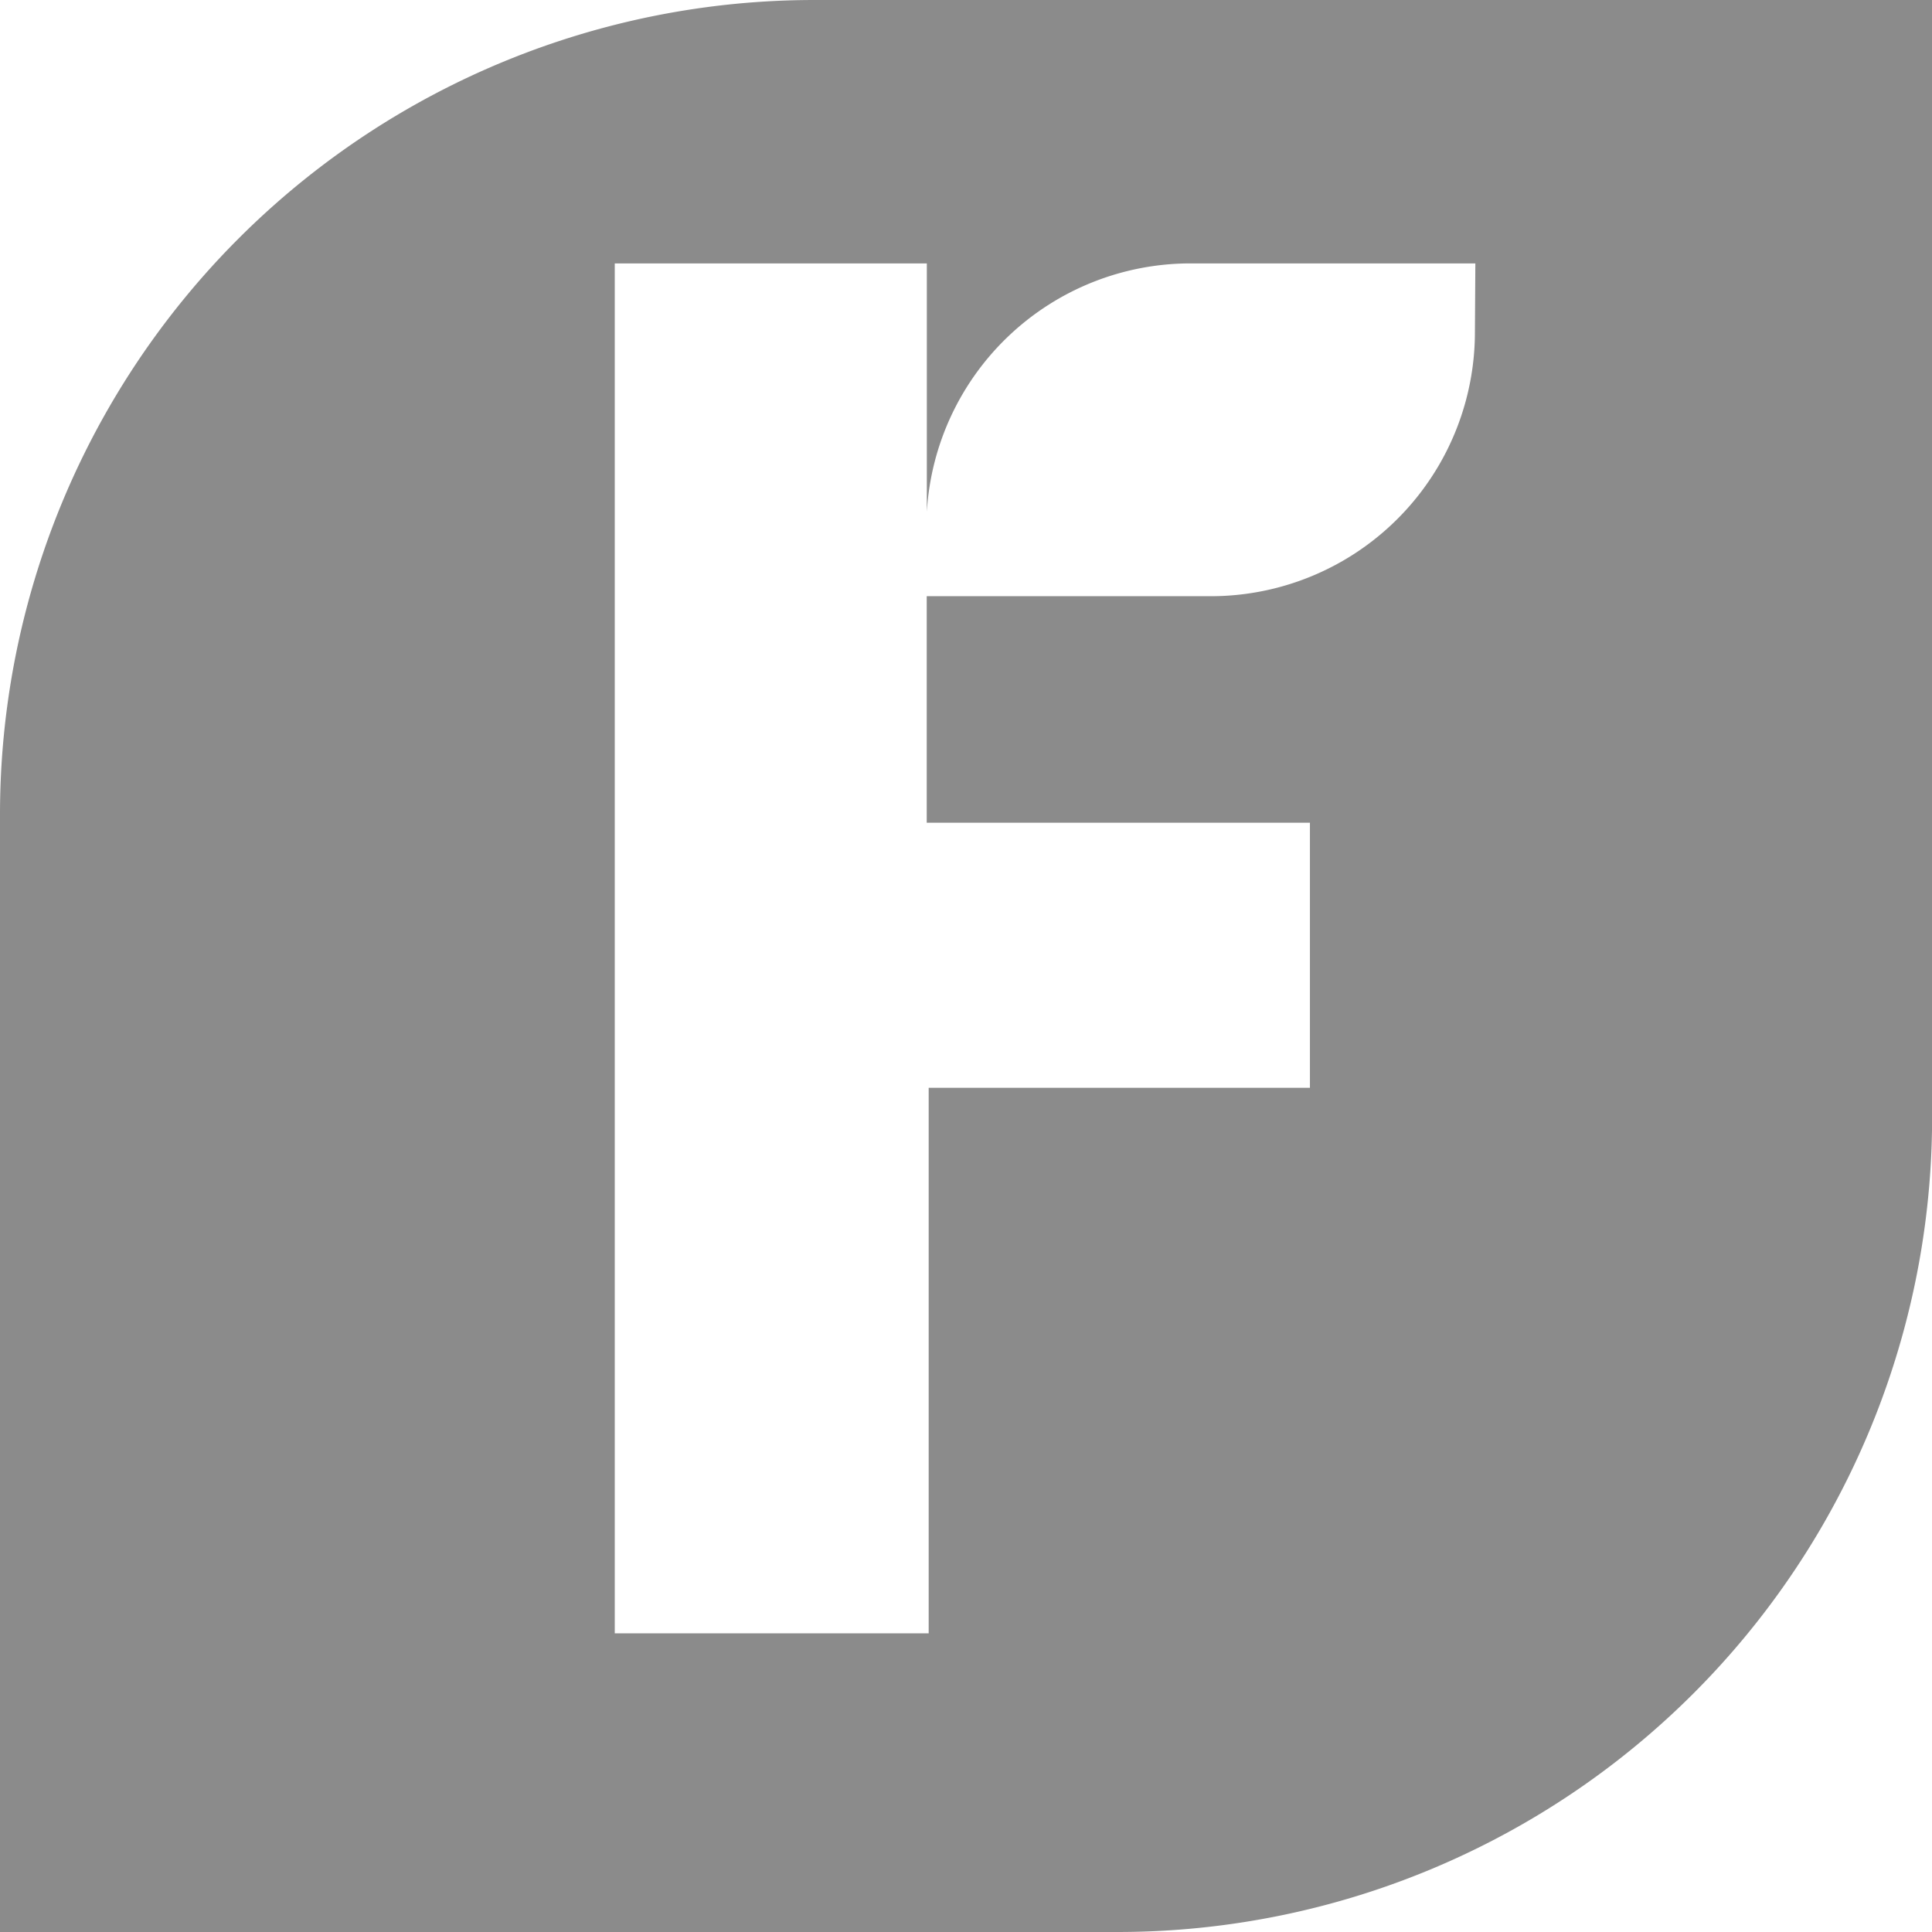
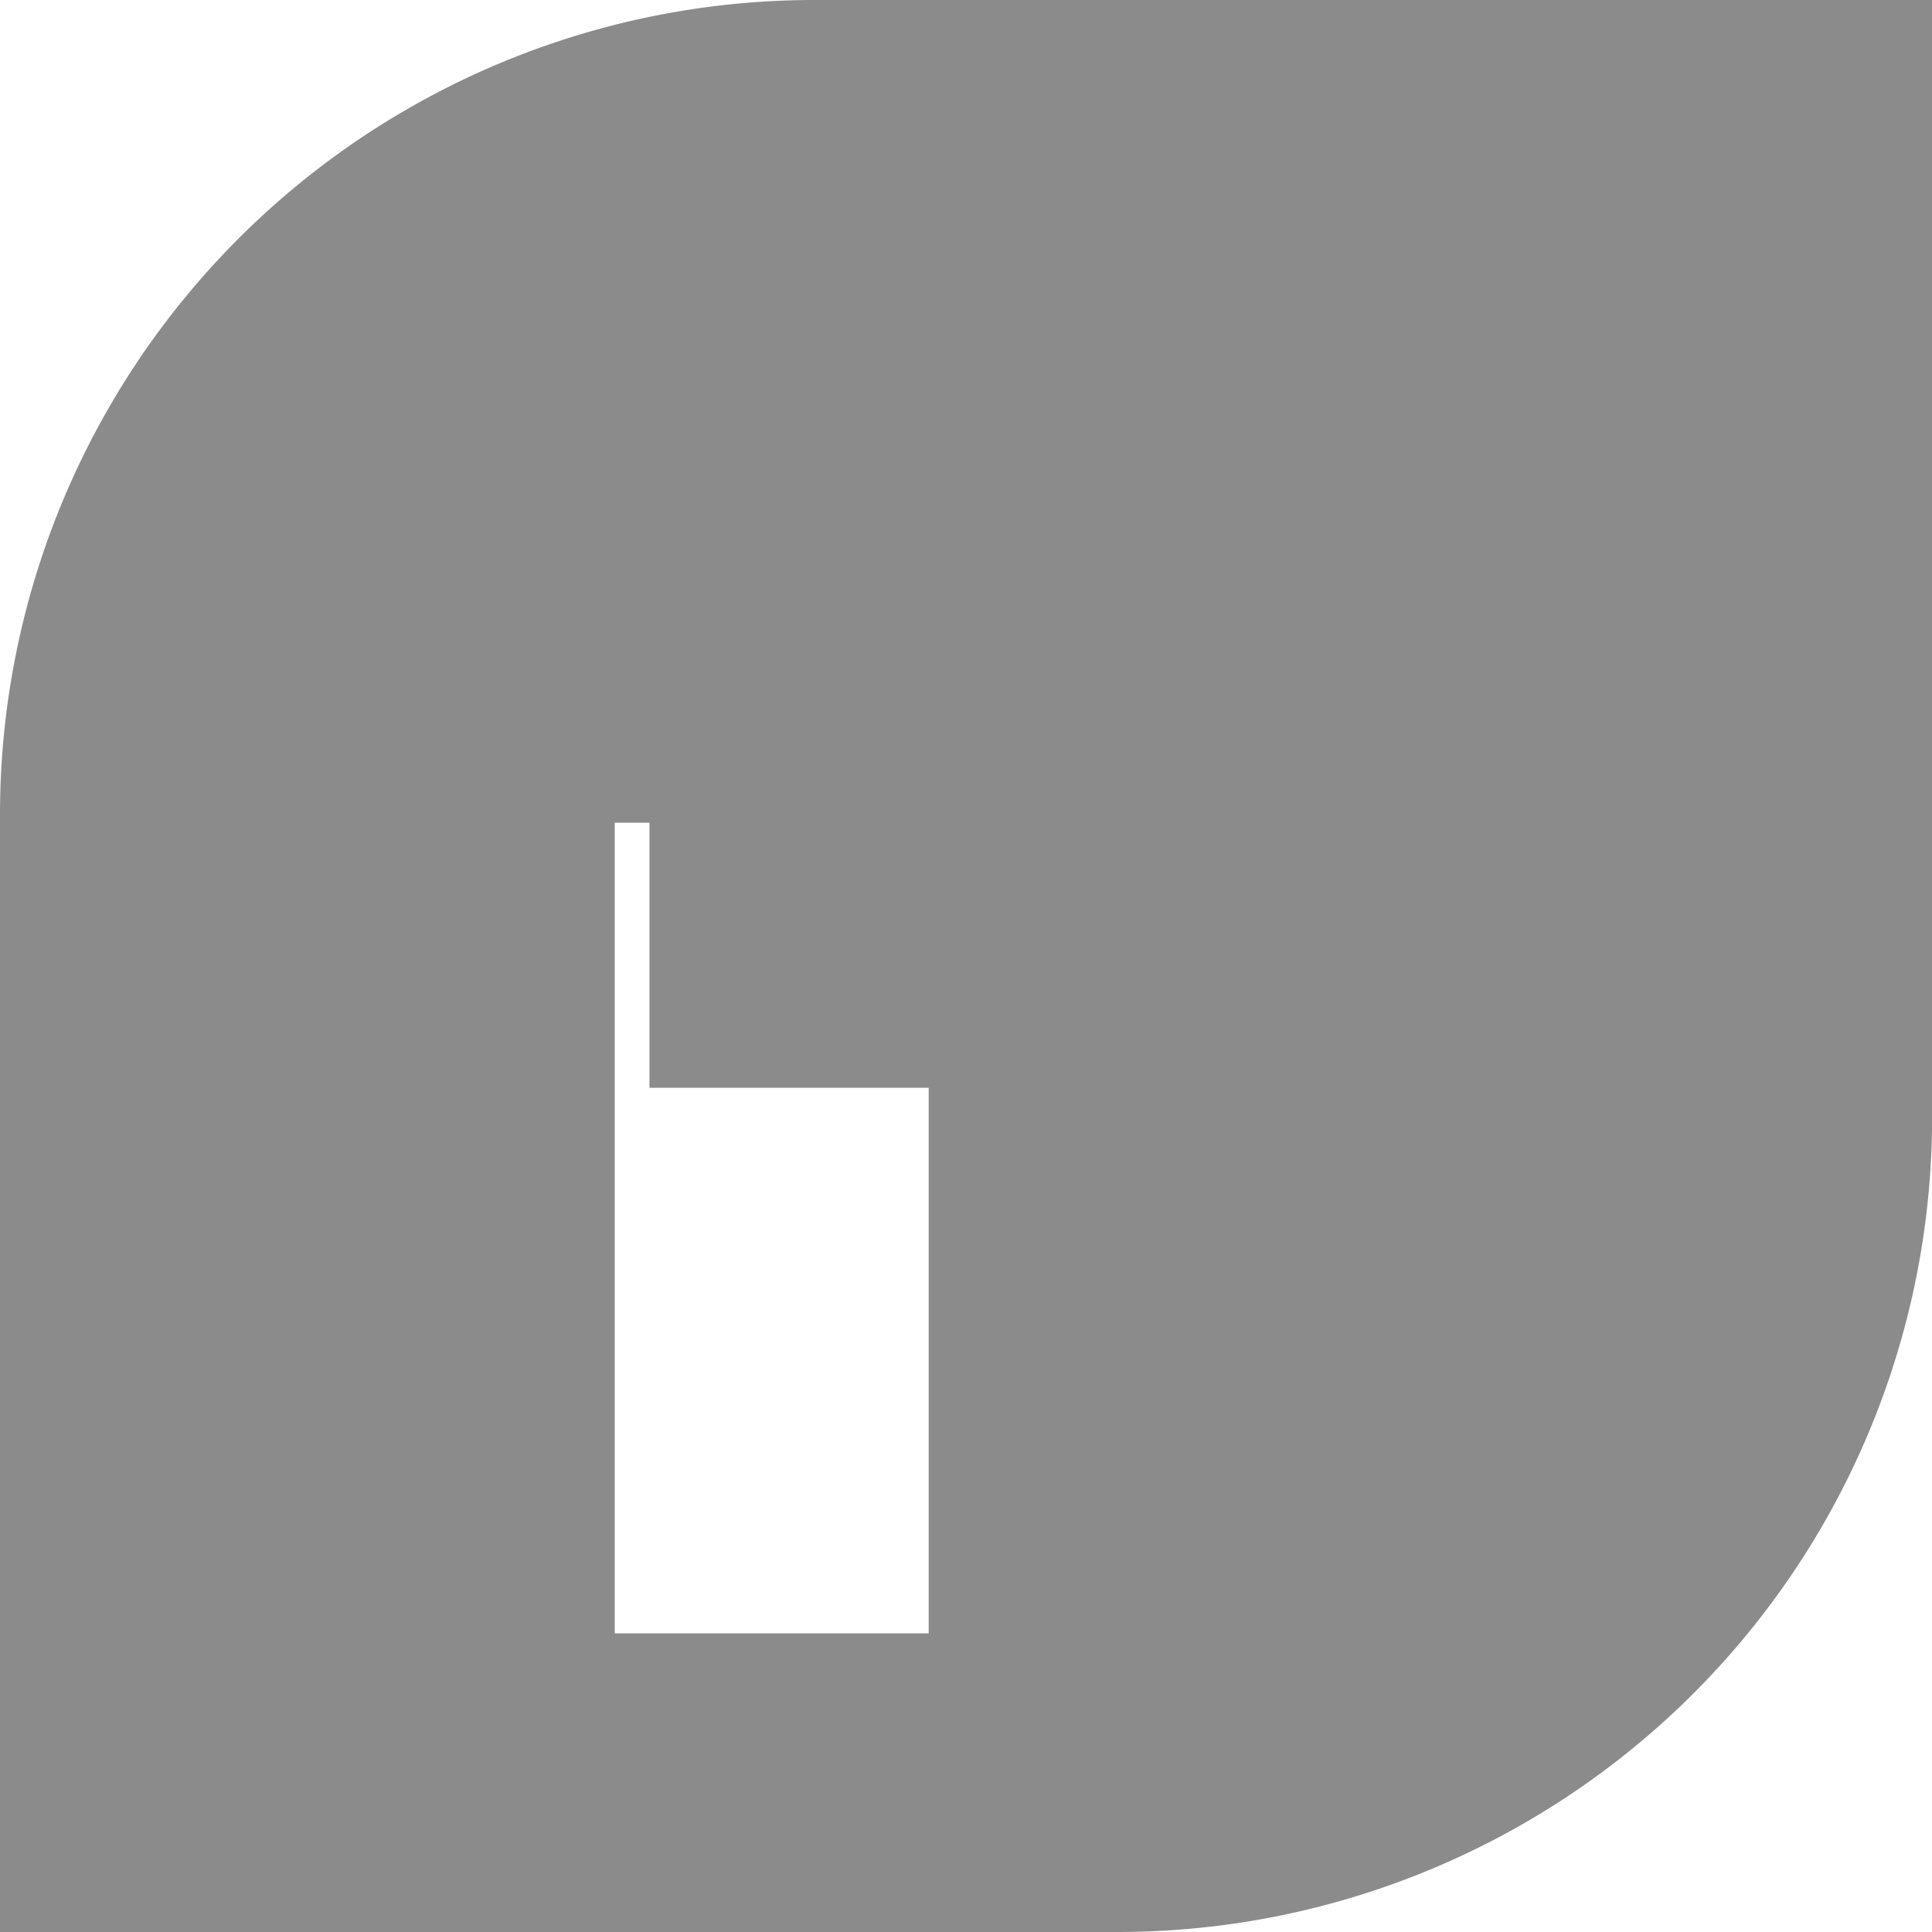
<svg xmlns="http://www.w3.org/2000/svg" width="17.706" height="17.706" viewBox="0 0 17.706 17.706">
-   <path id="freshbooks-seeklogo.com" d="M8.464,1A7.464,7.464,0,0,0,1,8.465V18.706H11.241a7.466,7.466,0,0,0,7.466-7.464V1Zm6.053,3.045a2.421,2.421,0,0,1-2.424,2.419h-2.6V8.54h3.512v2.429H9.511v5H6.634V3.414h2.86V5.691a2.421,2.421,0,0,1,2.42-2.277h2.607Z" transform="translate(-1 -1)" fill="#8b8b8b" />
+   <path id="freshbooks-seeklogo.com" d="M8.464,1A7.464,7.464,0,0,0,1,8.465V18.706H11.241a7.466,7.466,0,0,0,7.466-7.464V1Za2.421,2.421,0,0,1-2.424,2.419h-2.6V8.54h3.512v2.429H9.511v5H6.634V3.414h2.86V5.691a2.421,2.421,0,0,1,2.42-2.277h2.607Z" transform="translate(-1 -1)" fill="#8b8b8b" />
</svg>